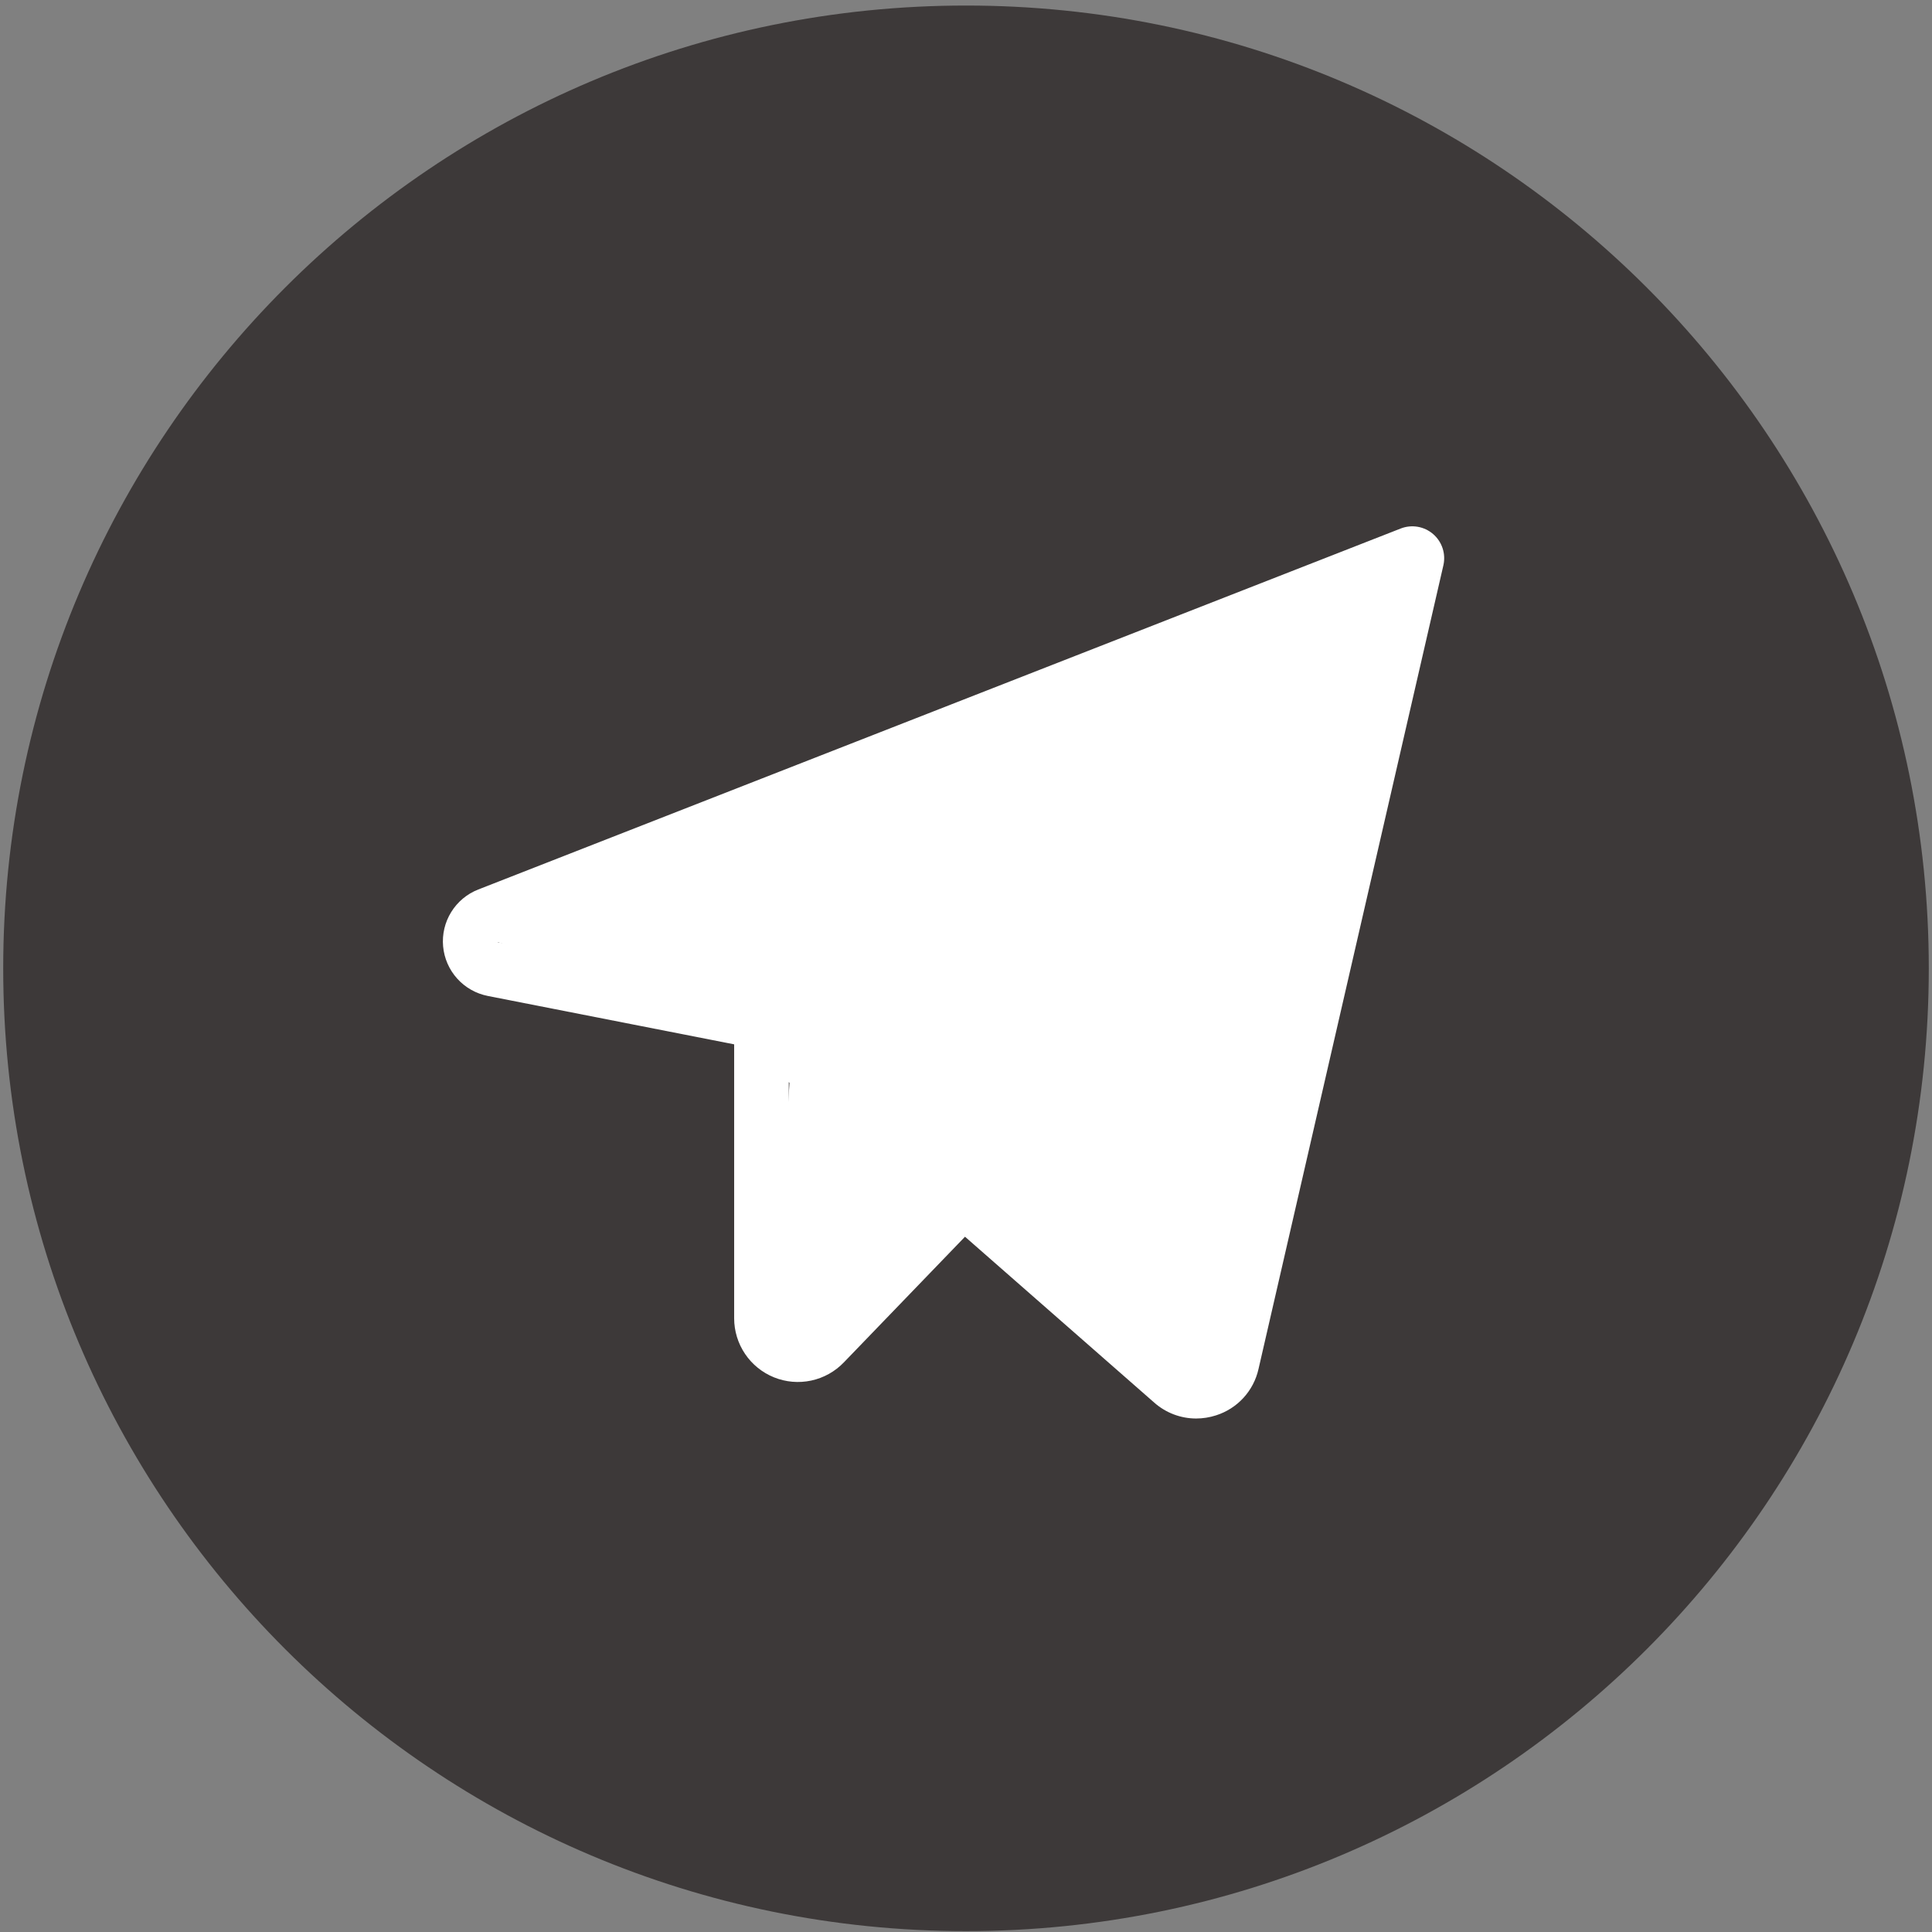
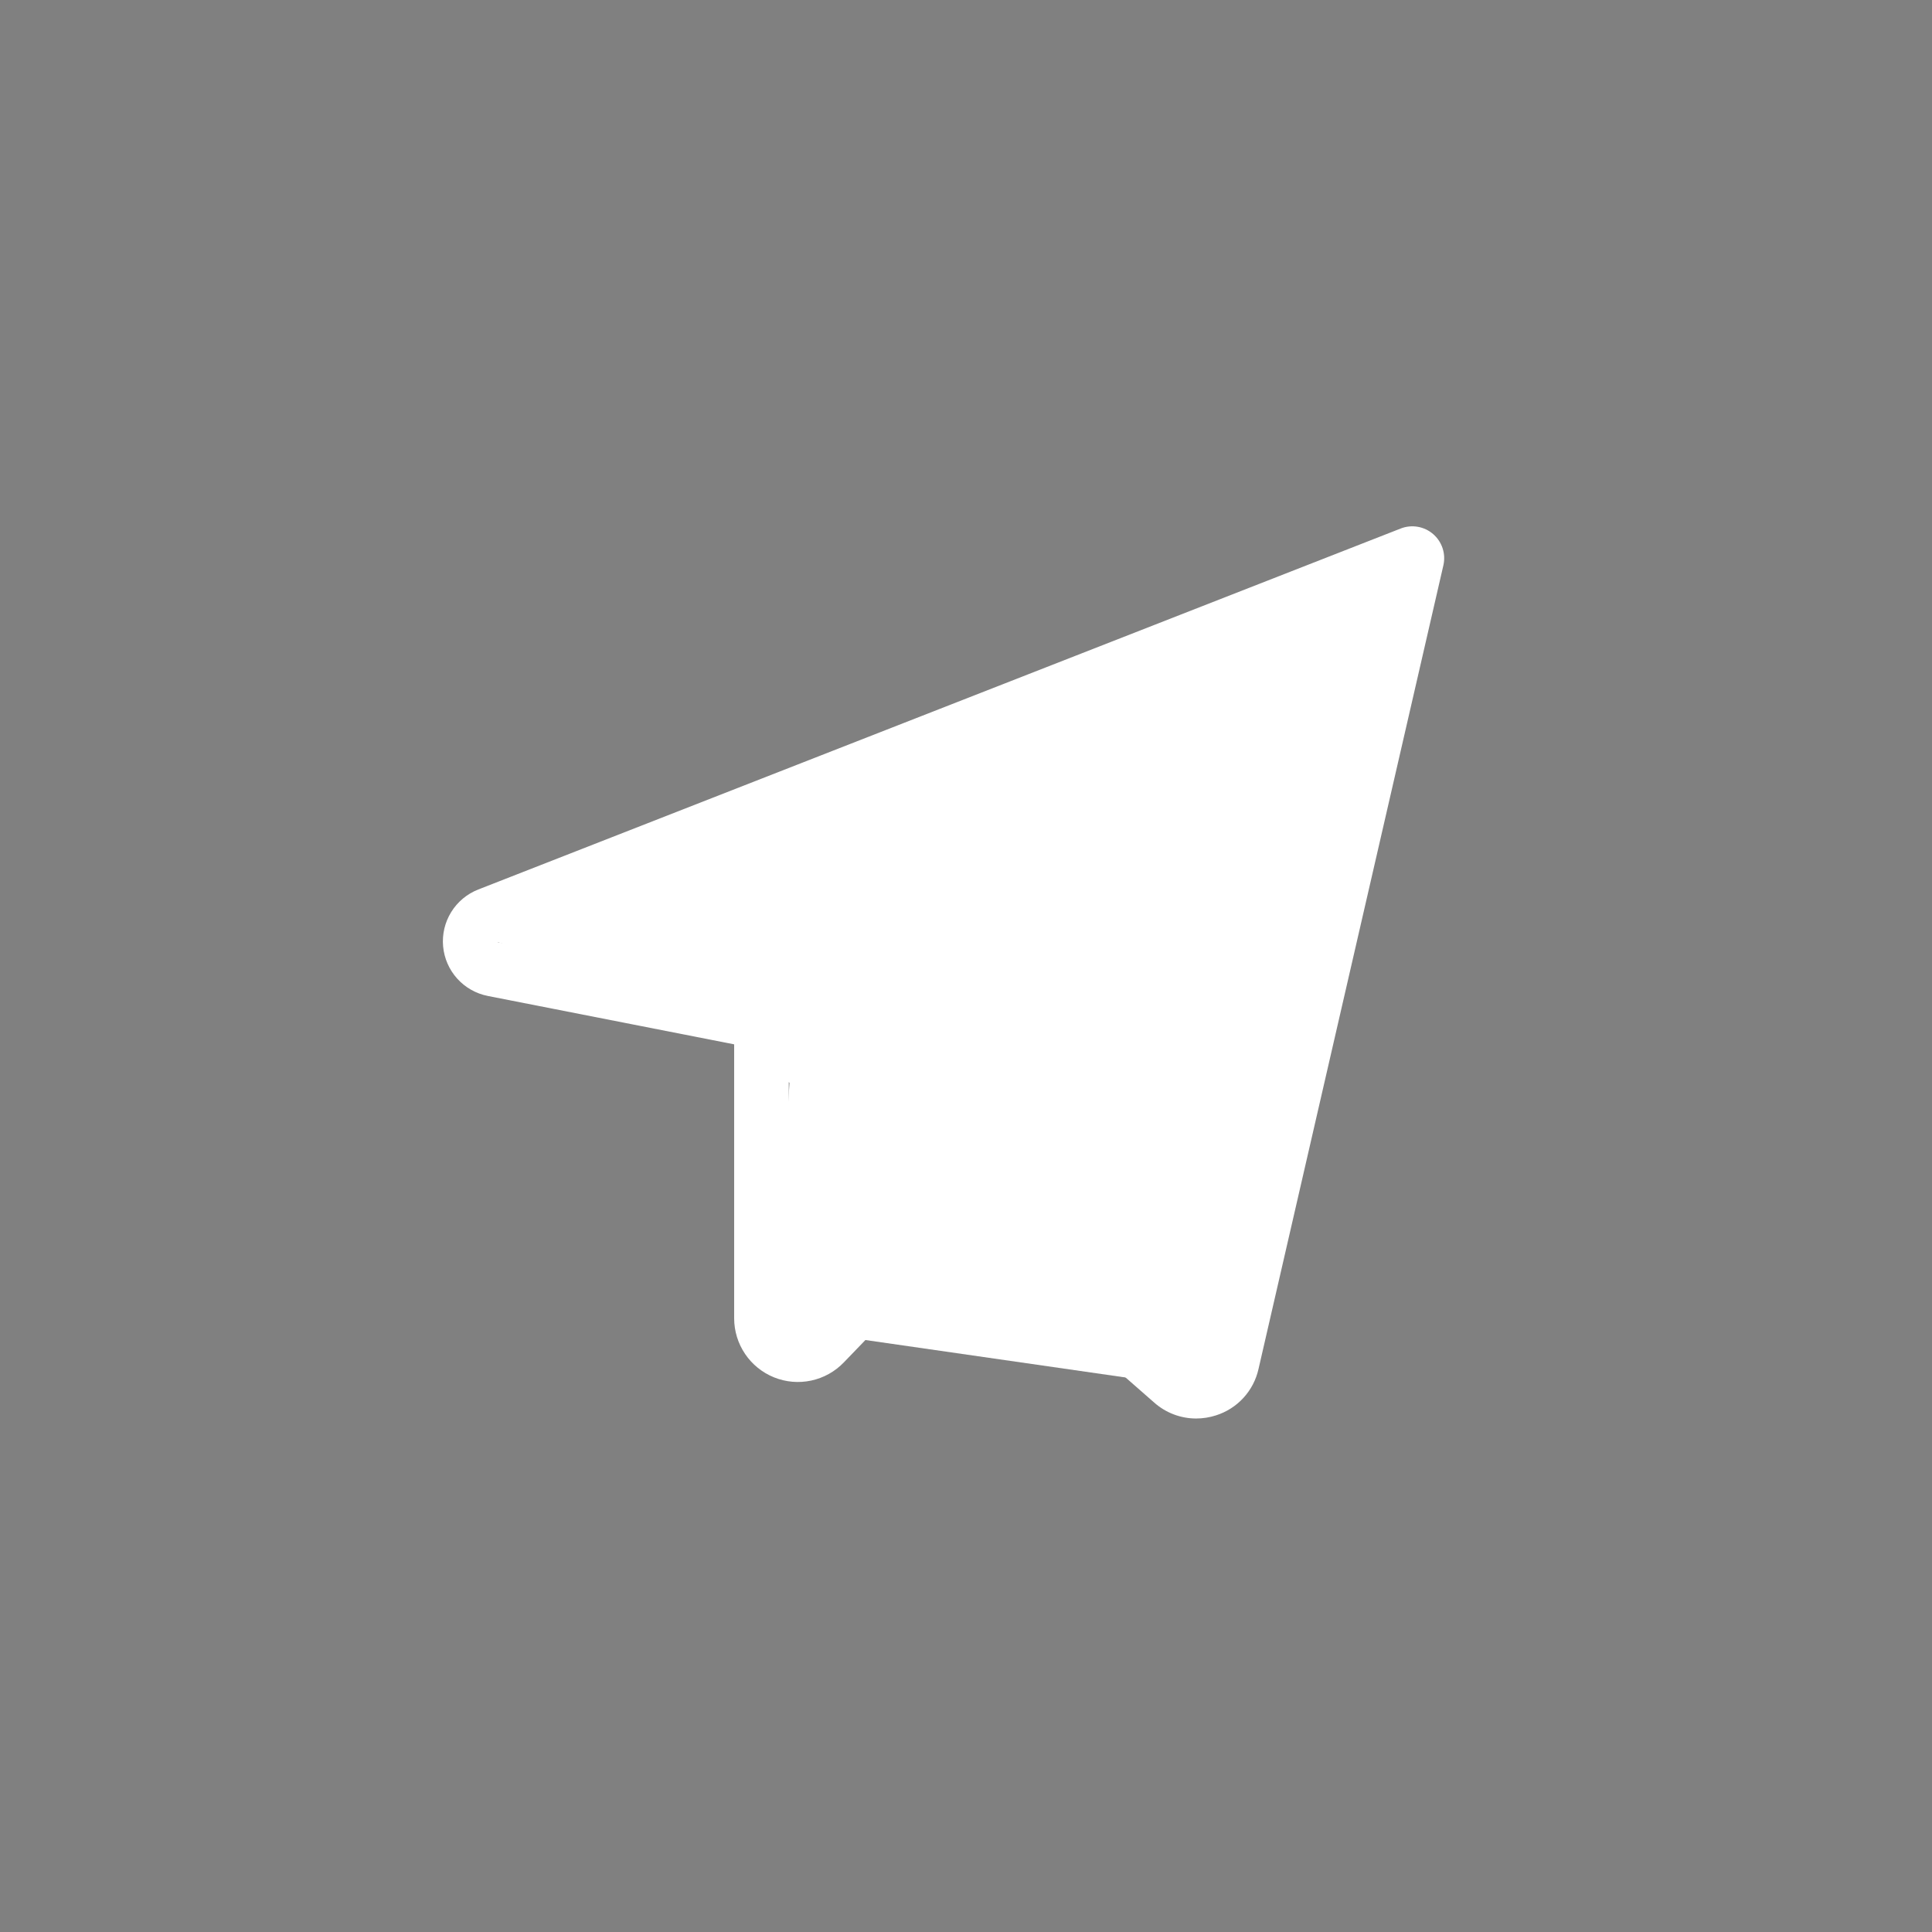
<svg xmlns="http://www.w3.org/2000/svg" width="301" height="301" viewBox="0 0 301 301" fill="none">
  <rect x="0" y="0" width="301" height="301" fill="#808080" stroke="none" />
-   <path d="M300.5 150.863C300.5 233.706 233.343 300.863 150.5 300.863C67.657 300.863 0.5 233.706 0.5 150.863C0.5 68.021 67.657 0.863 150.5 0.863C233.343 0.863 300.5 68.021 300.5 150.863Z" fill="#3D3939" />
  <path d="M223.278 83.207C222.594 82.616 221.762 82.224 220.871 82.071C219.98 81.919 219.064 82.012 218.222 82.342L74.512 138.581C72.764 139.265 71.285 140.498 70.298 142.094C69.31 143.69 68.867 145.563 69.035 147.433C69.203 149.302 69.972 151.067 71.229 152.461C72.485 153.856 74.16 154.805 76.001 155.167L114.379 162.705V205.386C114.38 207.364 114.972 209.298 116.079 210.937C117.187 212.577 118.759 213.849 120.594 214.589C122.429 215.329 124.443 215.503 126.379 215.09C128.314 214.677 130.081 213.696 131.455 212.271L150.345 192.678L179.831 218.525C181.631 220.118 183.951 220.998 186.354 221C187.404 220.998 188.447 220.833 189.446 220.511C191.084 219.992 192.558 219.054 193.72 217.788C194.882 216.523 195.692 214.975 196.069 213.299L224.874 88.079C225.076 87.198 225.035 86.28 224.753 85.421C224.472 84.563 223.962 83.797 223.278 83.207ZM77.54 146.792C77.513 146.719 77.513 146.639 77.54 146.566C77.572 146.541 77.608 146.522 77.647 146.509L190.9 102.176L117.648 154.649L77.647 146.821L77.54 146.792ZM125.328 206.357C125.132 206.56 124.881 206.7 124.606 206.759C124.33 206.819 124.043 206.795 123.782 206.69C123.52 206.586 123.295 206.406 123.136 206.174C122.977 205.942 122.891 205.667 122.888 205.386V168.59L143.942 187.027L125.328 206.357ZM187.78 211.377C187.727 211.617 187.612 211.839 187.444 212.018C187.277 212.198 187.065 212.329 186.829 212.399C186.589 212.483 186.331 212.501 186.082 212.451C185.832 212.401 185.6 212.285 185.411 212.115L125.47 159.535L214.365 95.829L187.78 211.377Z" fill="white" />
-   <path d="M75 146L221 87L188.5 216.5L151.5 184.908L126 207.5H120.5L123.5 161L75 146Z" fill="white" />
+   <path d="M75 146L221 87L188.5 216.5L126 207.5H120.5L123.5 161L75 146Z" fill="white" />
</svg>